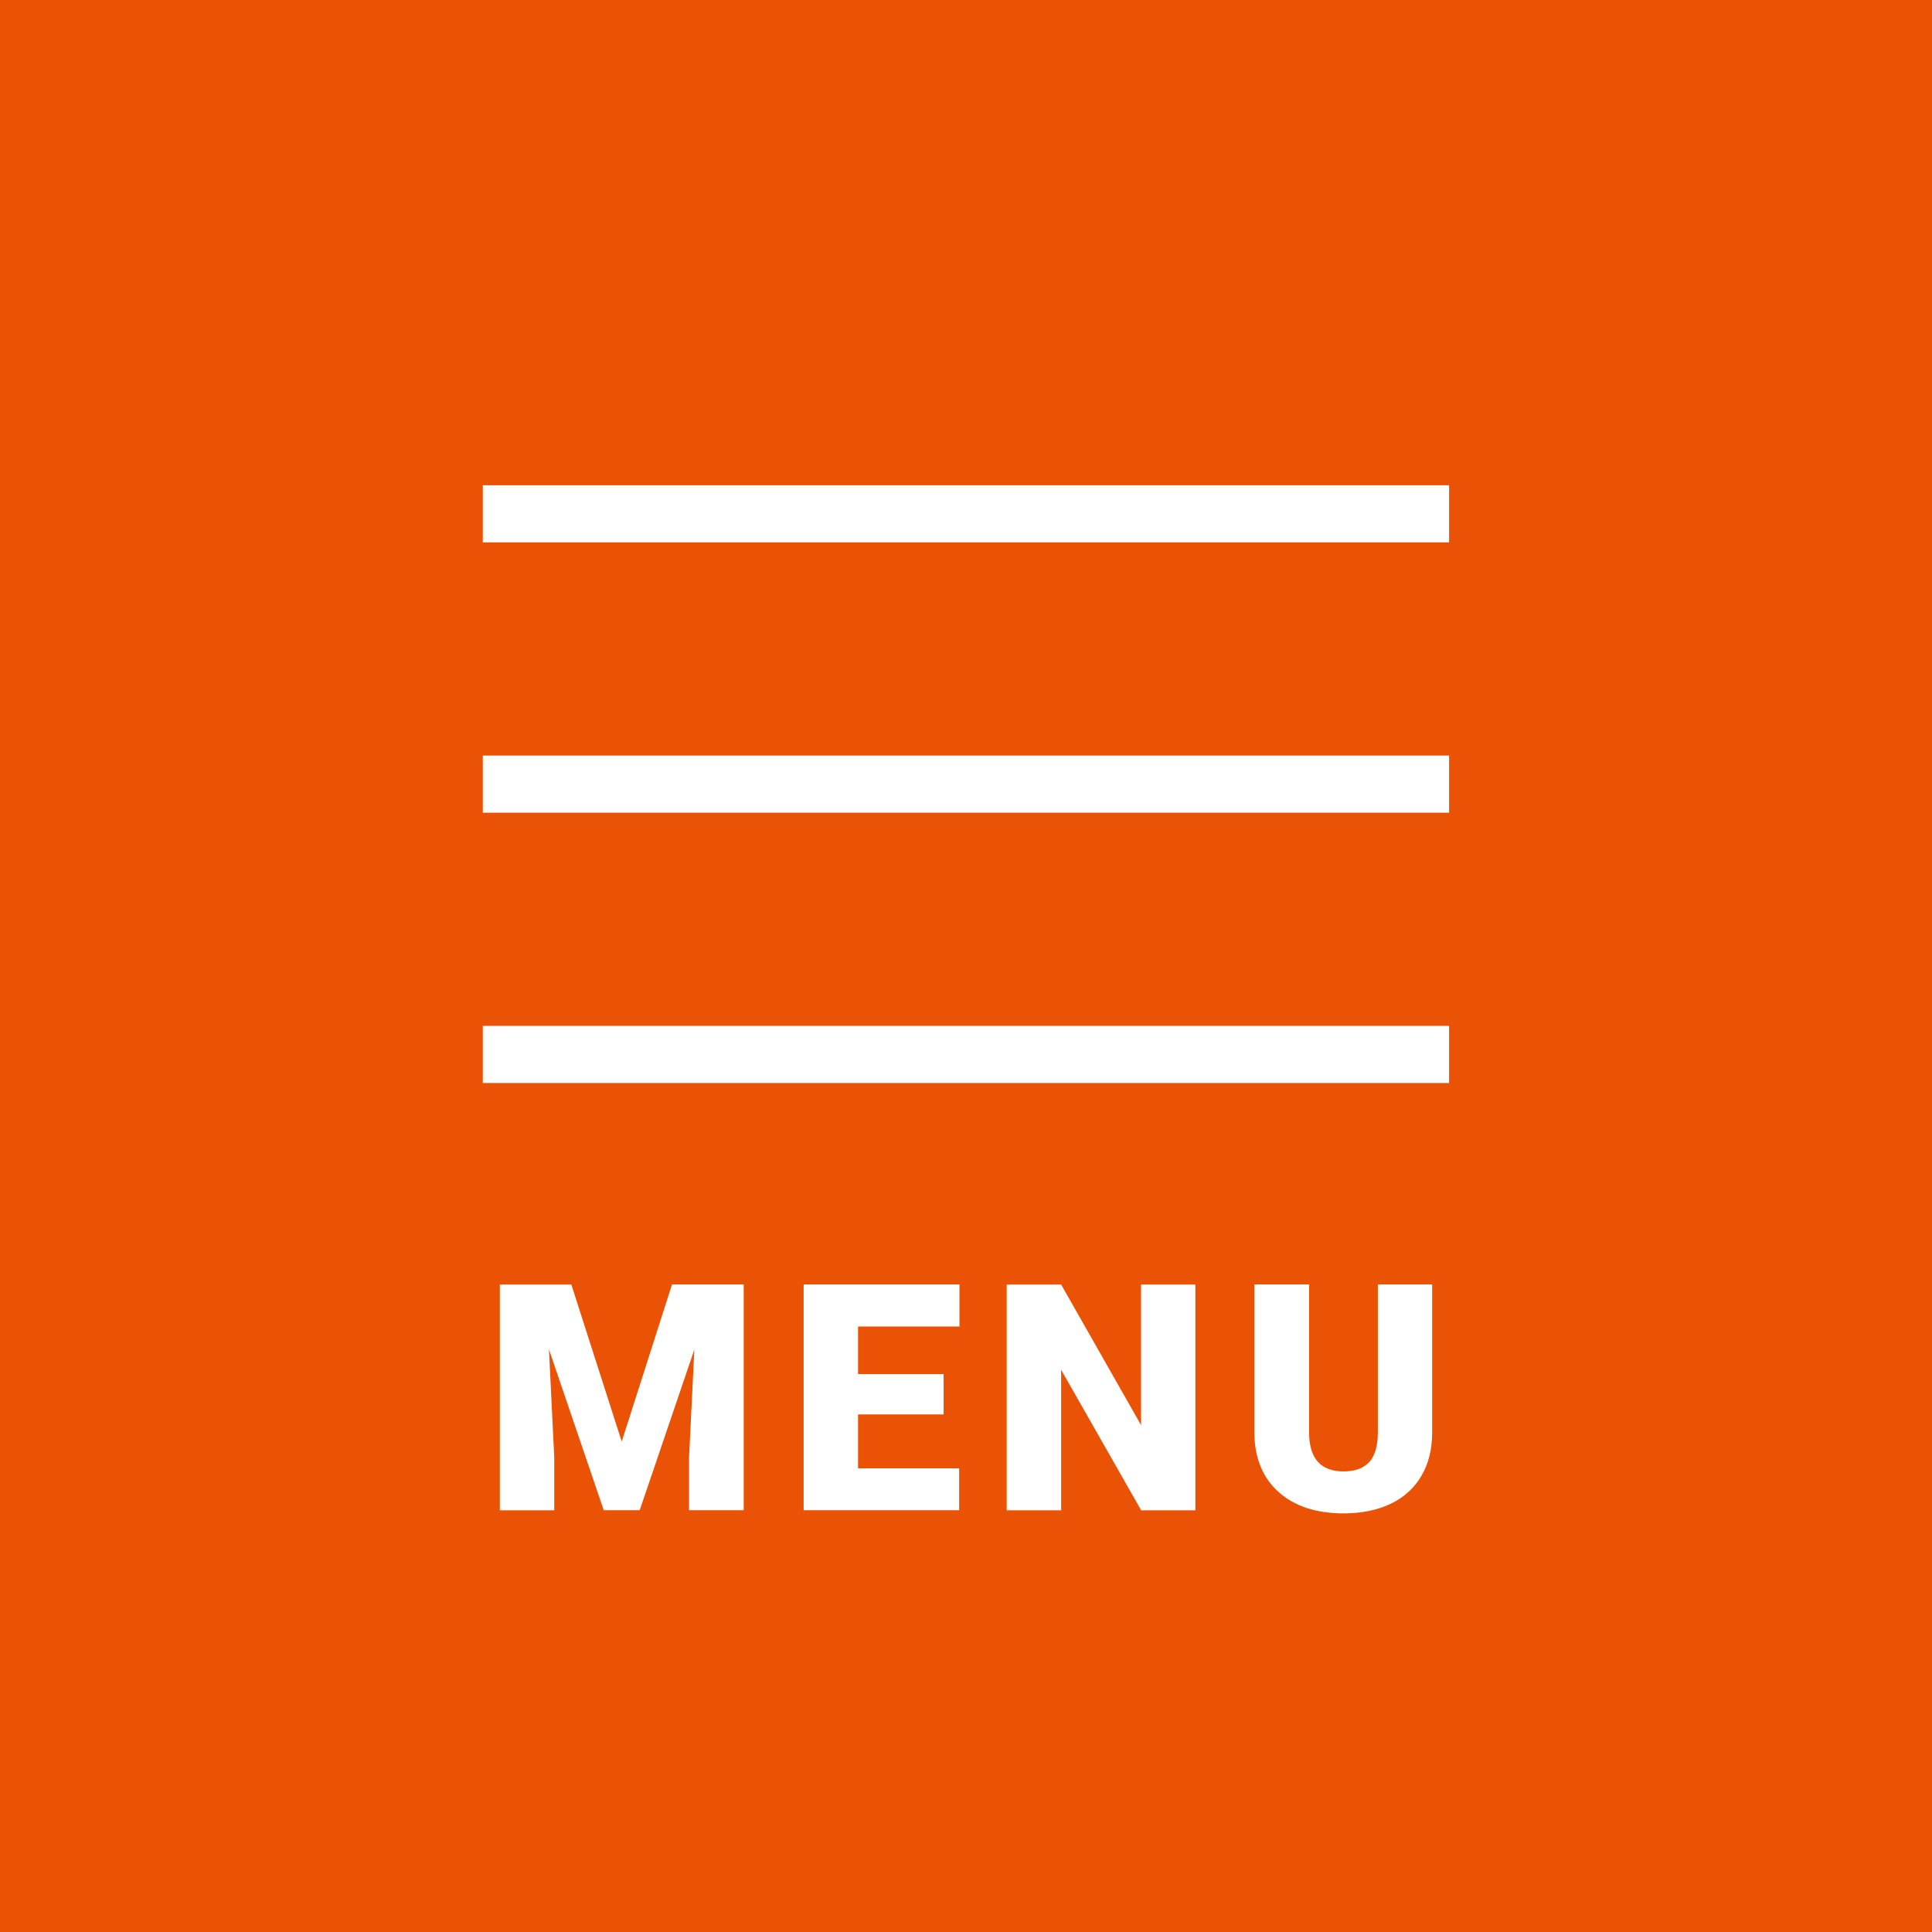
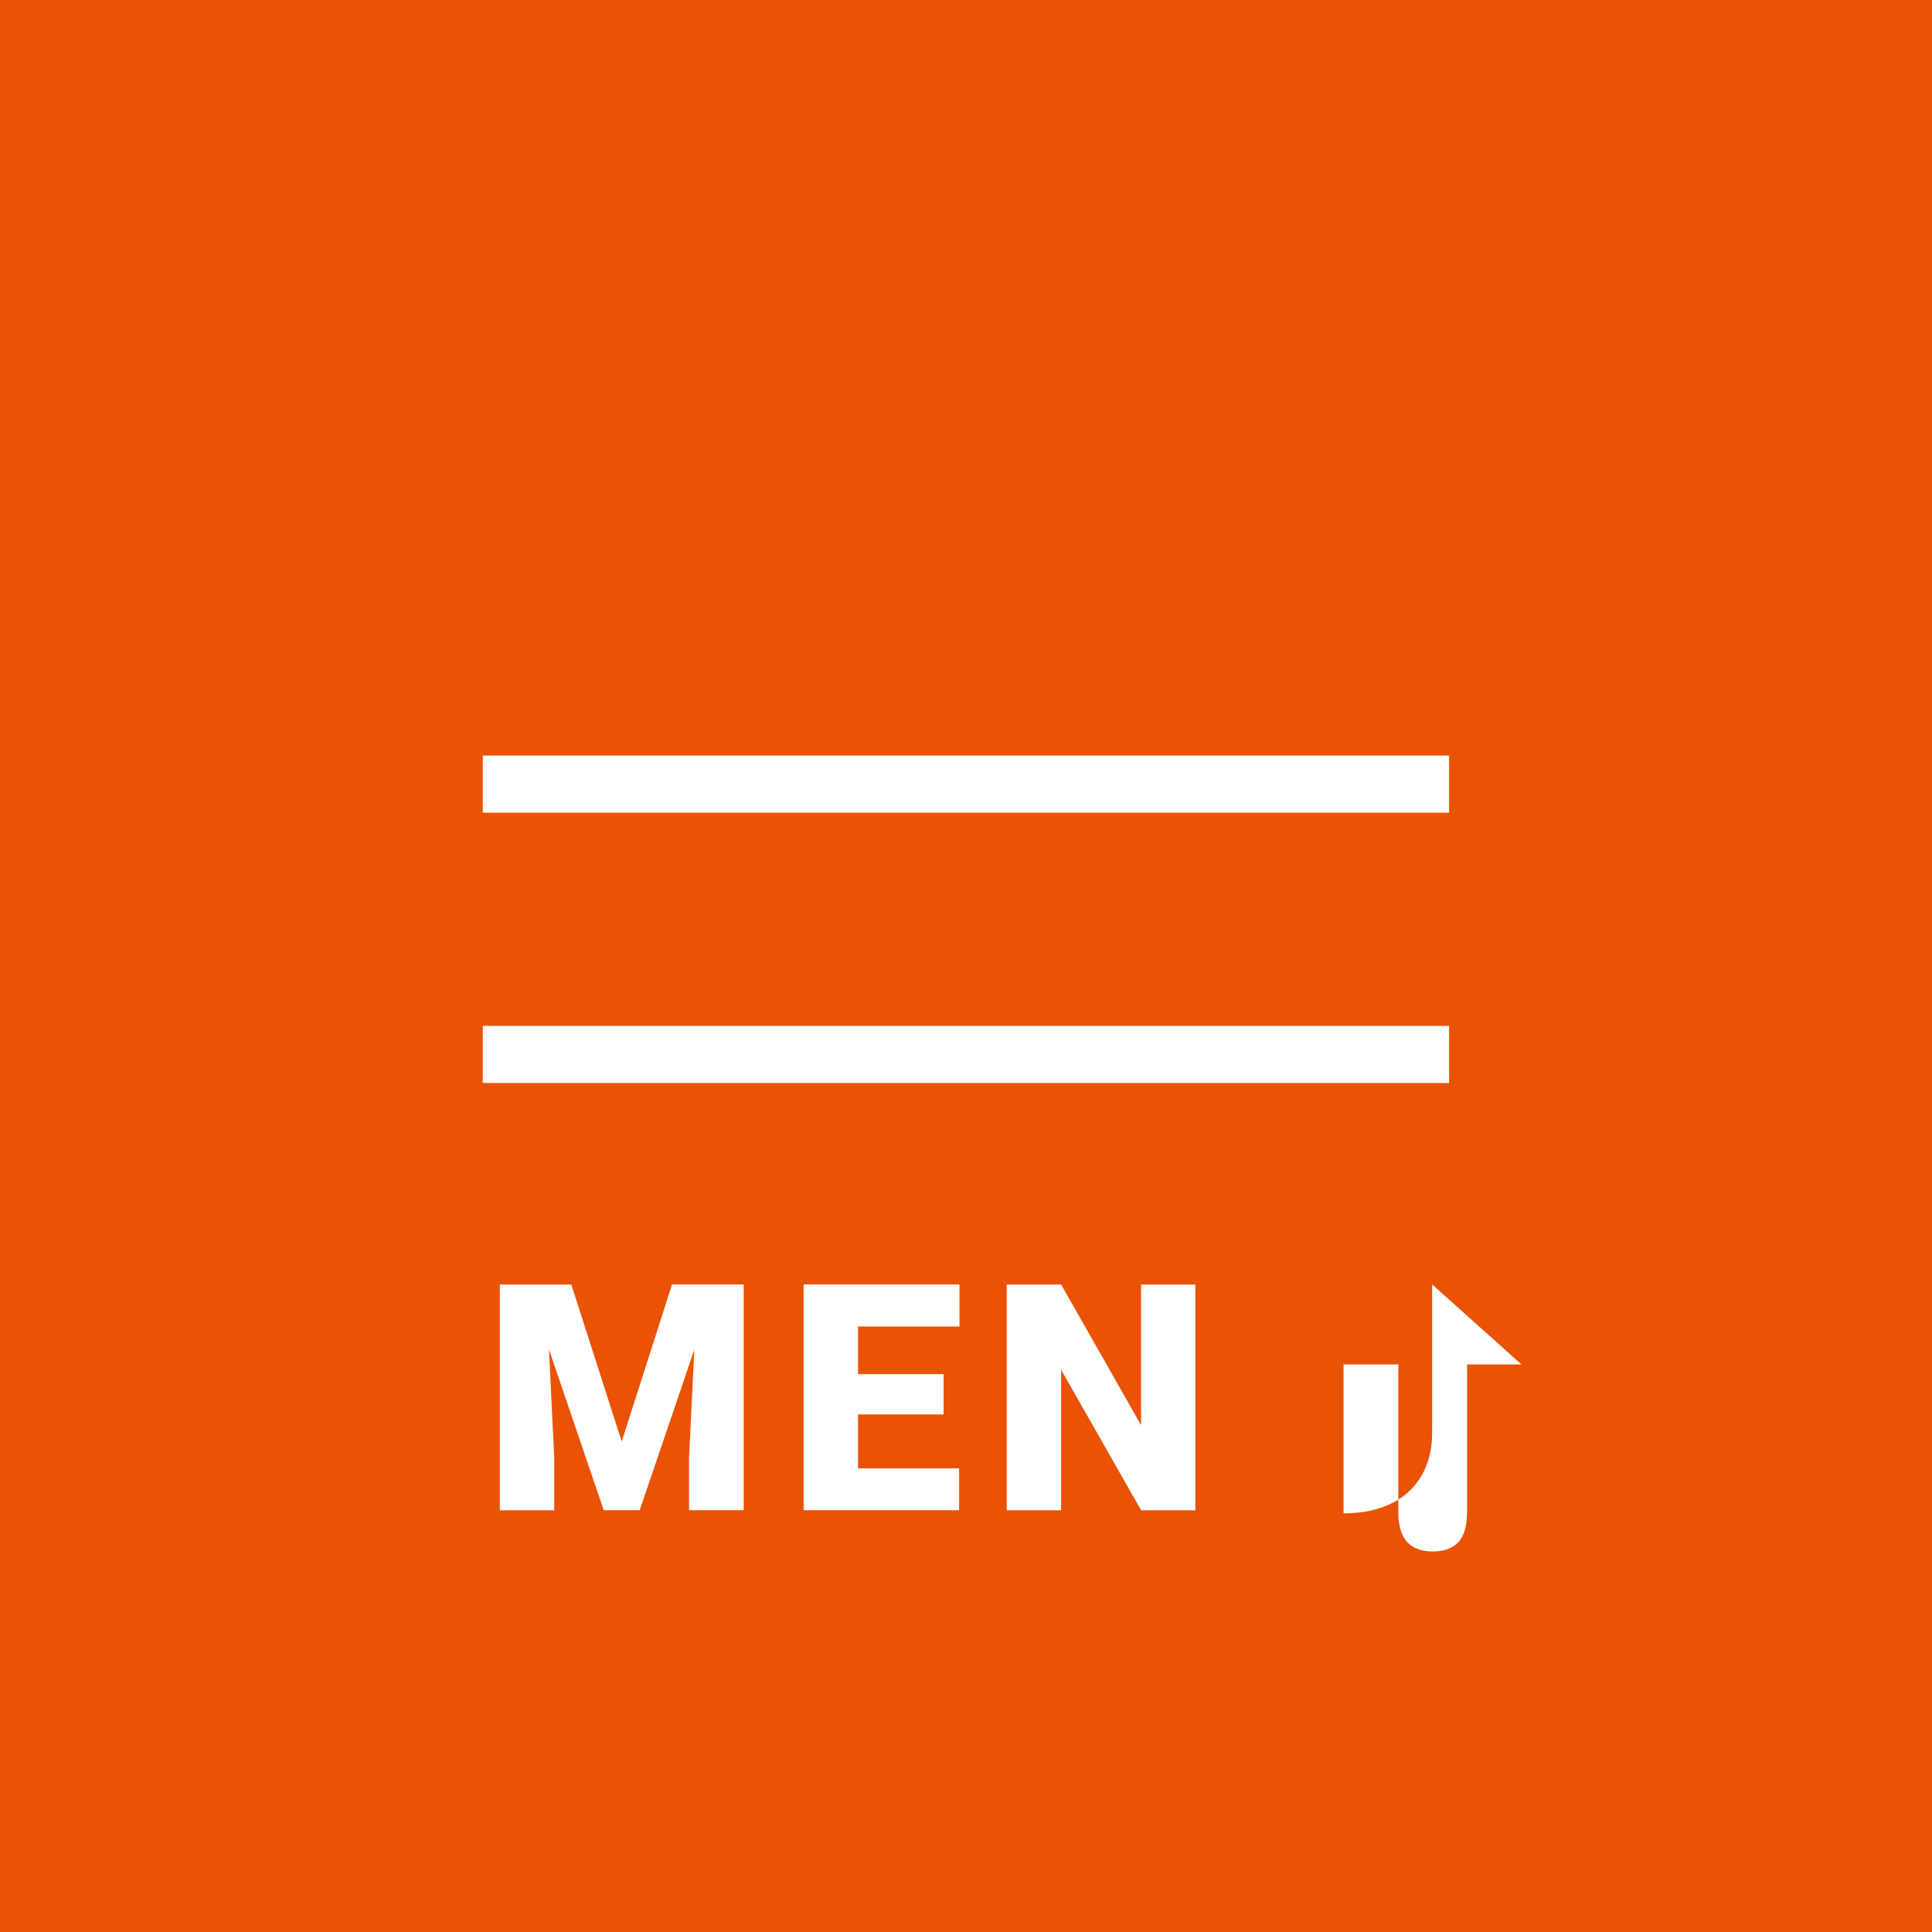
<svg xmlns="http://www.w3.org/2000/svg" id="_イヤー_2" viewBox="0 0 164.39 164.39">
  <defs>
    <style>.cls-1{fill:#ea5205;}.cls-2{fill:#fff;}</style>
  </defs>
  <g id="_イヤー_1-2">
    <g>
      <rect class="cls-1" width="164.39" height="164.39" />
-       <rect class="cls-2" x="41.08" y="41.29" width="82.22" height="4.86" />
      <rect class="cls-2" x="41.08" y="64.29" width="82.22" height="4.86" />
      <rect class="cls-2" x="41.08" y="87.29" width="82.22" height="4.86" />
      <g>
        <path class="cls-2" d="M48.61,109.29l4.29,13.37,4.28-13.37h6.1v19.21h-4.65v-4.49l.45-9.18-4.65,13.67h-3.06l-4.66-13.68,.45,9.2v4.49h-4.63v-19.21h6.08Z" />
        <path class="cls-2" d="M80.29,120.35h-7.28v4.59h8.6v3.56h-13.23v-19.21h13.26v3.58h-8.63v4.05h7.28v3.43Z" />
        <path class="cls-2" d="M101.7,128.51h-4.6l-6.81-11.96v11.96h-4.63v-19.21h4.63l6.8,11.96v-11.96h4.62v19.21Z" />
-         <path class="cls-2" d="M121.86,109.29v12.58c0,1.42-.3,2.66-.91,3.7s-1.48,1.84-2.61,2.38-2.48,.82-4.02,.82c-2.34,0-4.18-.61-5.53-1.82-1.35-1.21-2.03-2.88-2.06-4.99v-12.67h4.66v12.76c.05,2.1,1.03,3.15,2.93,3.15,.96,0,1.68-.26,2.18-.79,.49-.53,.74-1.39,.74-2.57v-12.55h4.63Z" />
+         <path class="cls-2" d="M121.86,109.29v12.58c0,1.42-.3,2.66-.91,3.7s-1.48,1.84-2.61,2.38-2.48,.82-4.02,.82v-12.67h4.66v12.76c.05,2.1,1.03,3.15,2.93,3.15,.96,0,1.68-.26,2.18-.79,.49-.53,.74-1.39,.74-2.57v-12.55h4.63Z" />
      </g>
    </g>
  </g>
</svg>